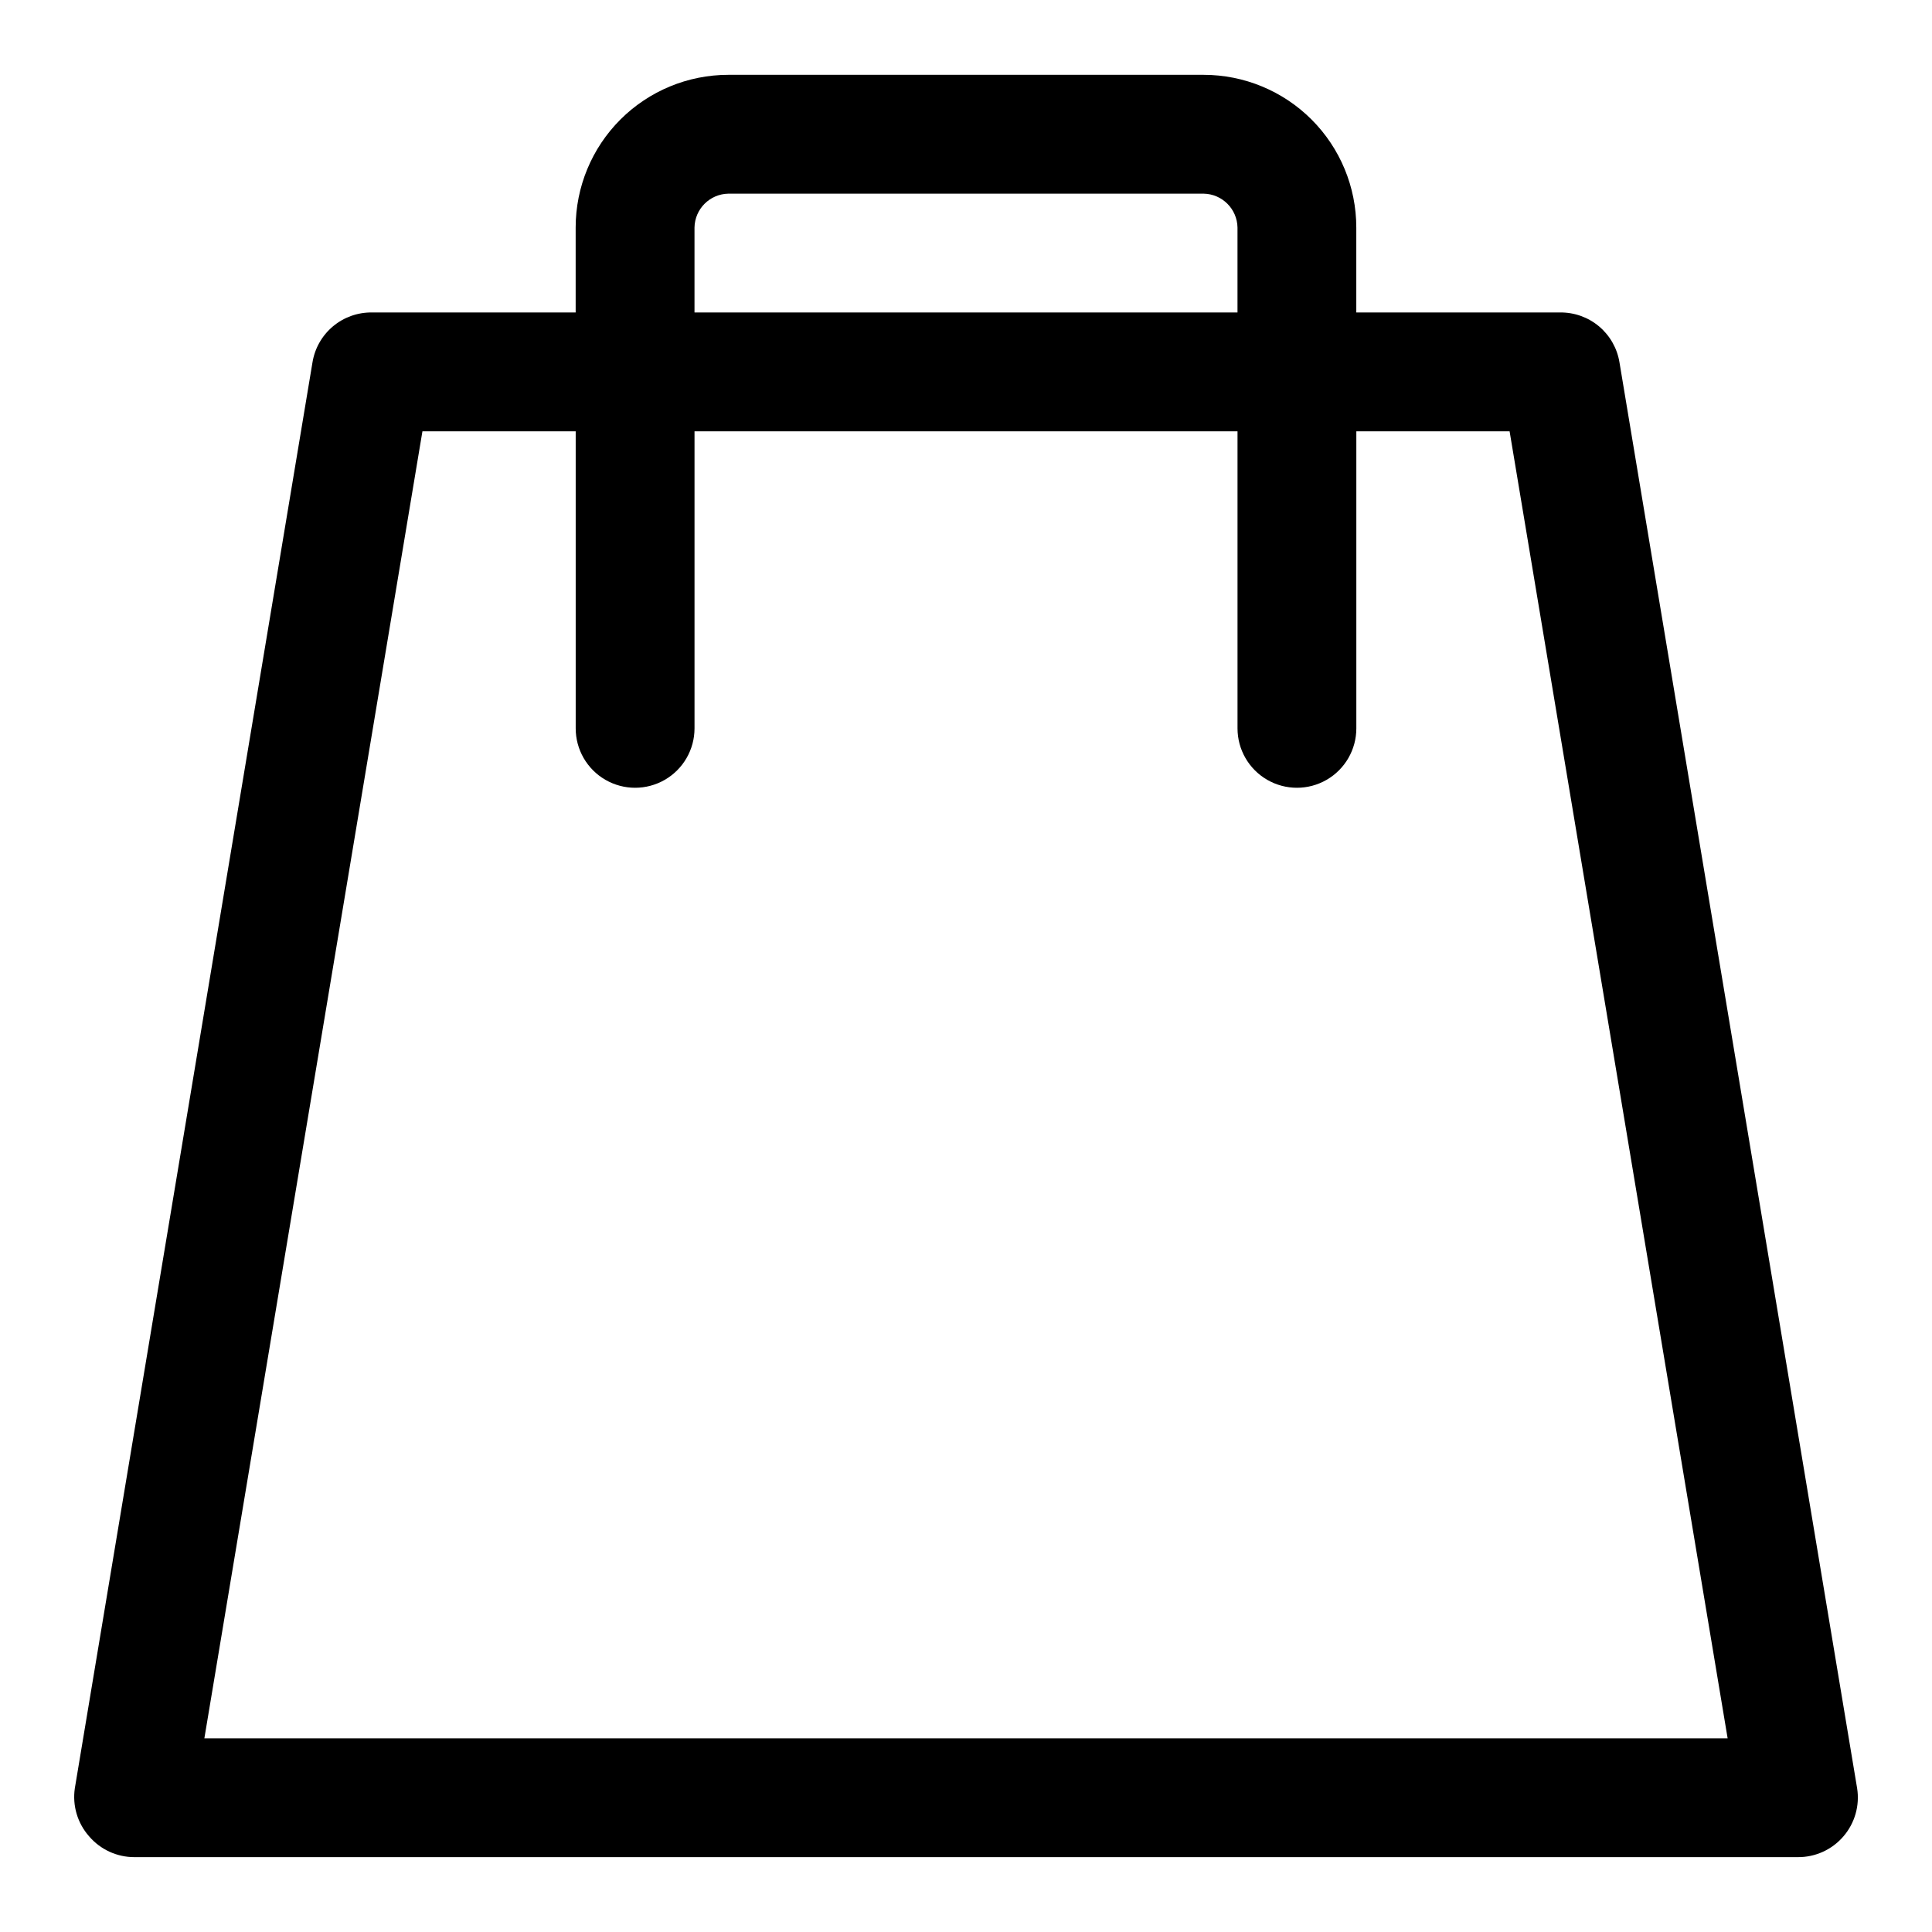
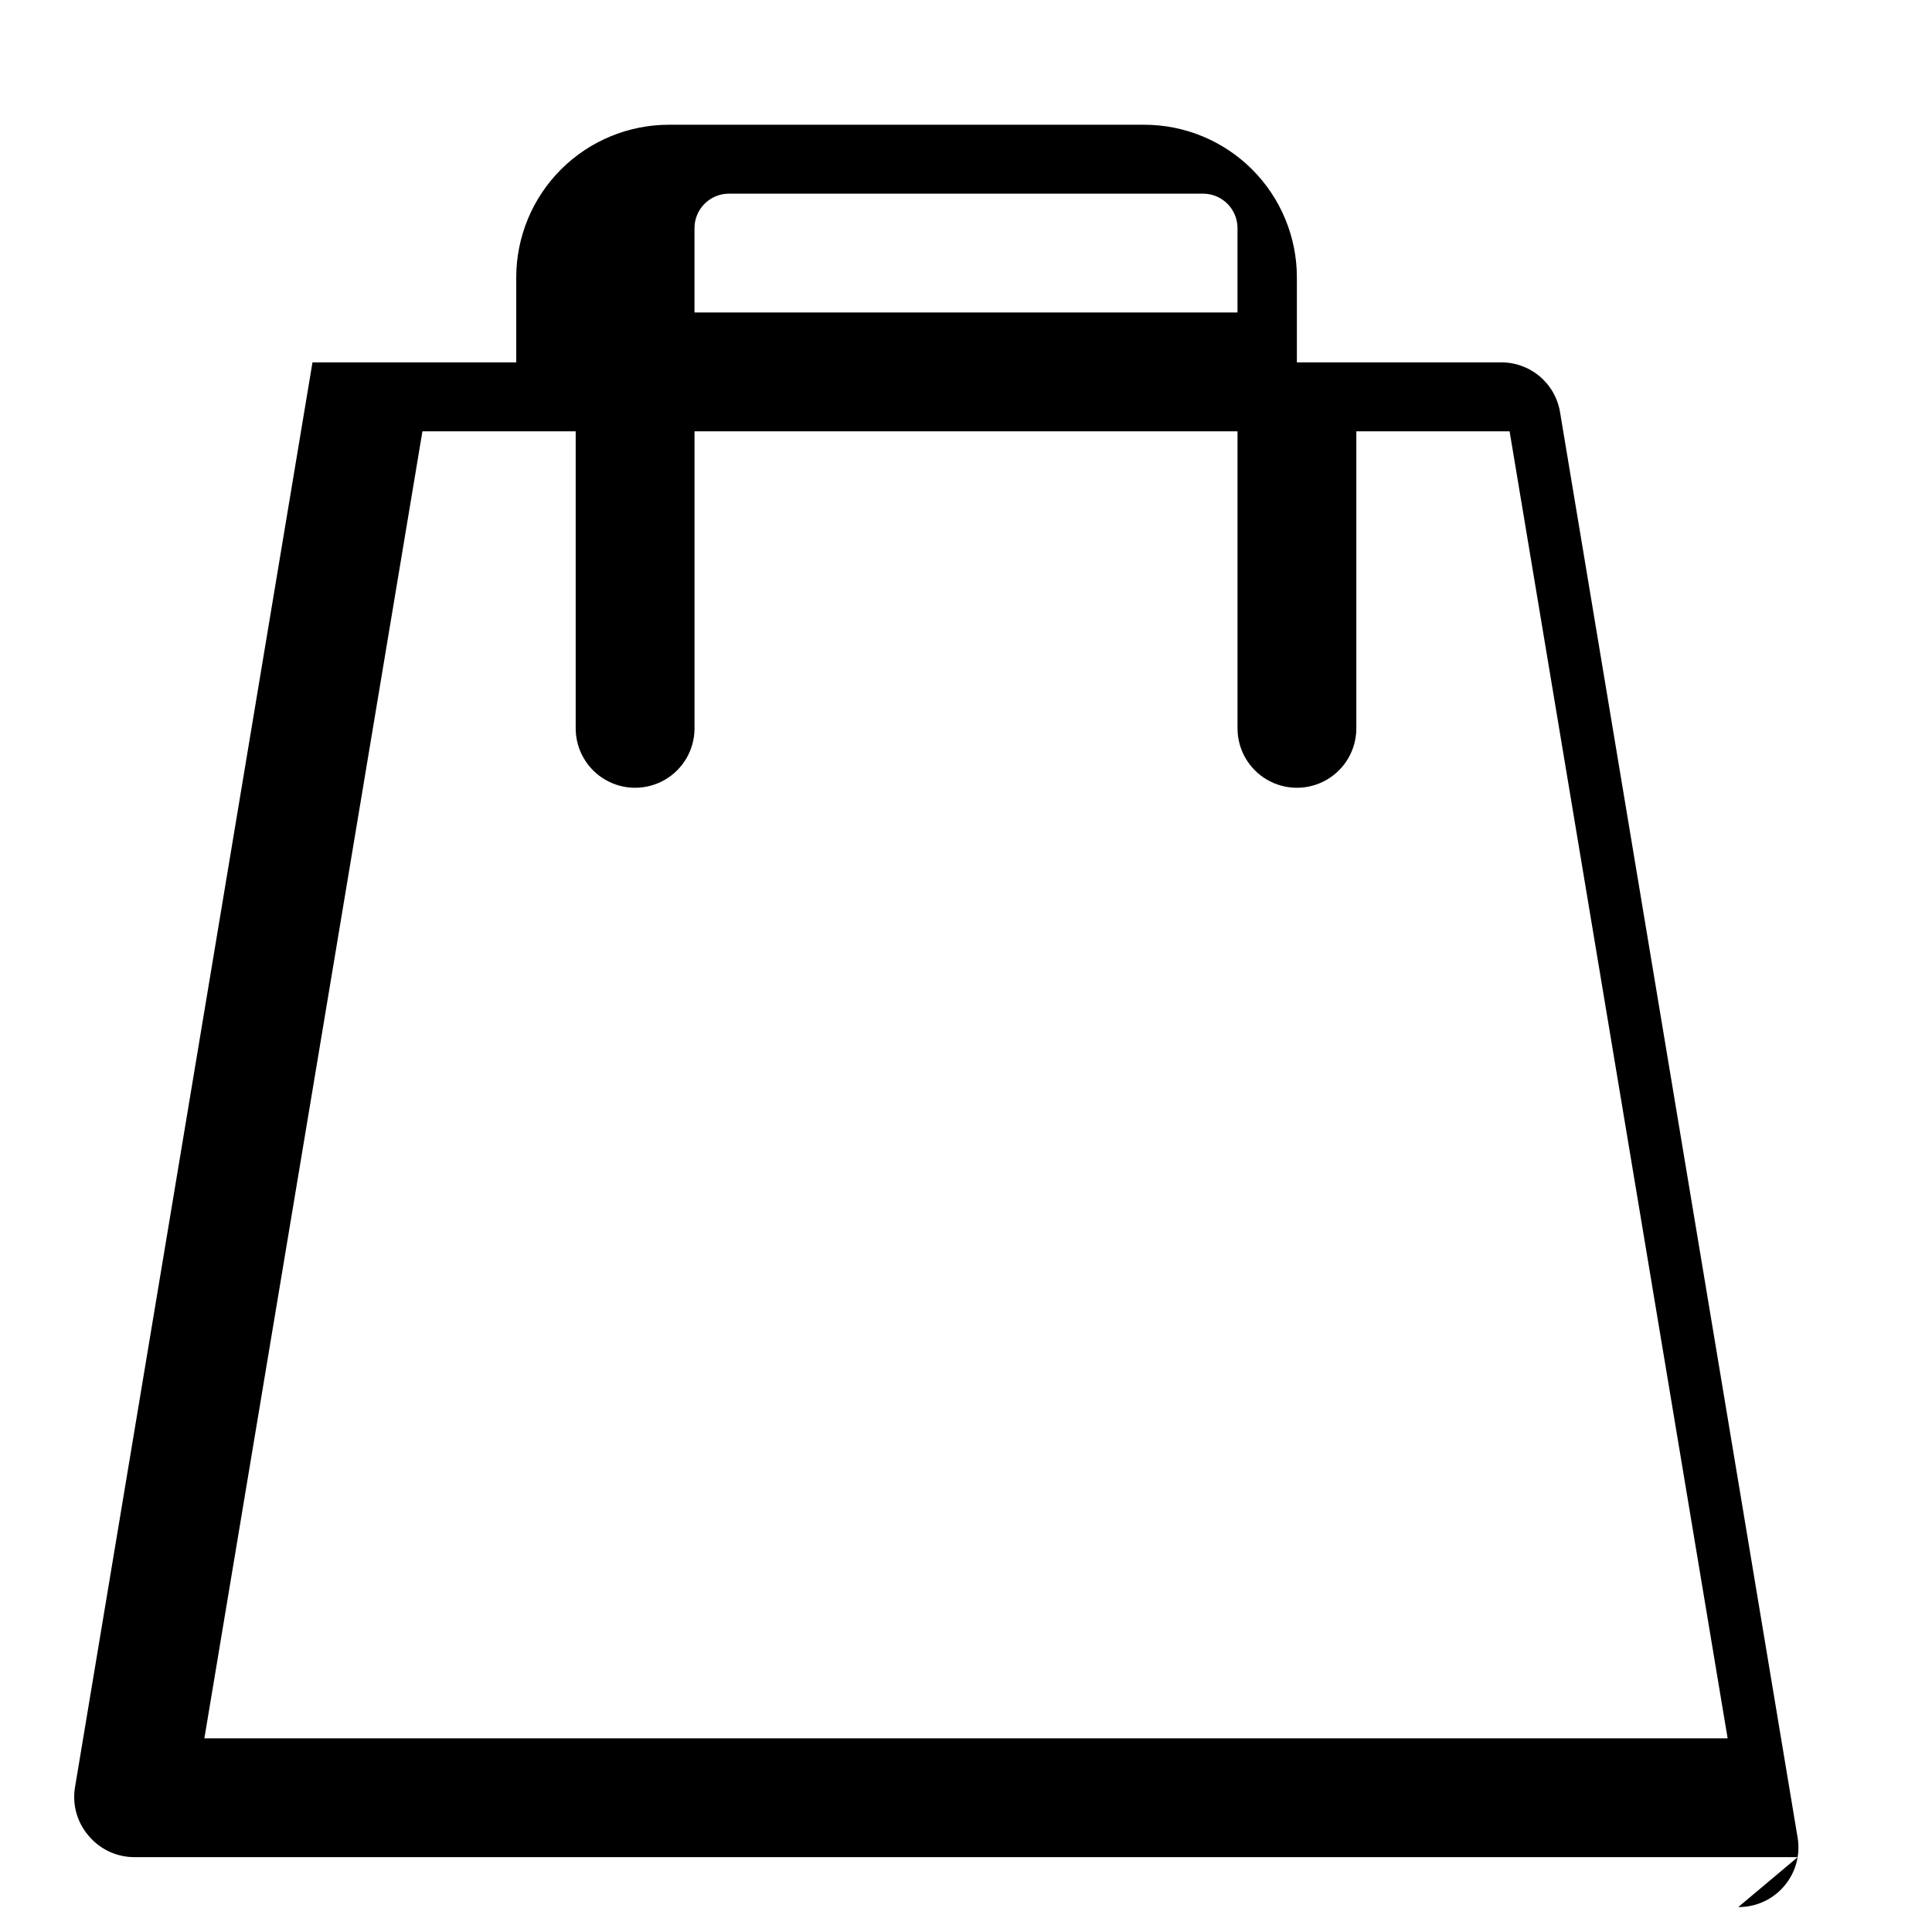
<svg xmlns="http://www.w3.org/2000/svg" fill="#000000" width="800px" height="800px" version="1.1" viewBox="144 144 512 512">
-   <path d="m620.41 636.16h-440.83c-4.602 0-8.973-2.016-11.965-5.512-3.082-3.484-4.465-8.152-3.781-12.754l62.977-377.86c0.605-3.727 2.527-7.109 5.418-9.539 2.887-2.426 6.555-3.734 10.328-3.688h54v-22.512c0-10.73 4.266-21.023 11.852-28.613 7.59-7.586 17.883-11.852 28.613-11.852h125.95c10.73 0 21.02 4.266 28.609 11.852 7.59 7.59 11.852 17.883 11.852 28.613v22.512h54c3.773-0.047 7.441 1.262 10.332 3.688 2.887 2.43 4.809 5.812 5.414 9.539l62.977 377.86c0.727 4.578-0.598 9.242-3.621 12.754-3.027 3.539-7.465 5.559-12.125 5.512zm-422.25-31.488h403.68l-57.781-346.37h-40.617v78.723c0 5.625-3 10.82-7.871 13.633s-10.875 2.812-15.746 0c-4.871-2.812-7.871-8.008-7.871-13.633v-78.723h-143.9v78.723c0 5.625-3 10.82-7.871 13.633-4.871 2.812-10.871 2.812-15.742 0s-7.875-8.008-7.875-13.633v-78.723h-40.617zm129.89-377.86h143.9v-22.512c-0.086-4.922-4.055-8.891-8.973-8.977h-125.95c-4.922 0.086-8.891 4.055-8.977 8.977z" />
+   <path d="m620.41 636.16h-440.83c-4.602 0-8.973-2.016-11.965-5.512-3.082-3.484-4.465-8.152-3.781-12.754l62.977-377.86h54v-22.512c0-10.73 4.266-21.023 11.852-28.613 7.59-7.586 17.883-11.852 28.613-11.852h125.95c10.73 0 21.02 4.266 28.609 11.852 7.59 7.59 11.852 17.883 11.852 28.613v22.512h54c3.773-0.047 7.441 1.262 10.332 3.688 2.887 2.43 4.809 5.812 5.414 9.539l62.977 377.86c0.727 4.578-0.598 9.242-3.621 12.754-3.027 3.539-7.465 5.559-12.125 5.512zm-422.25-31.488h403.68l-57.781-346.37h-40.617v78.723c0 5.625-3 10.82-7.871 13.633s-10.875 2.812-15.746 0c-4.871-2.812-7.871-8.008-7.871-13.633v-78.723h-143.9v78.723c0 5.625-3 10.82-7.871 13.633-4.871 2.812-10.871 2.812-15.742 0s-7.875-8.008-7.875-13.633v-78.723h-40.617zm129.89-377.86h143.9v-22.512c-0.086-4.922-4.055-8.891-8.973-8.977h-125.95c-4.922 0.086-8.891 4.055-8.977 8.977z" />
</svg>